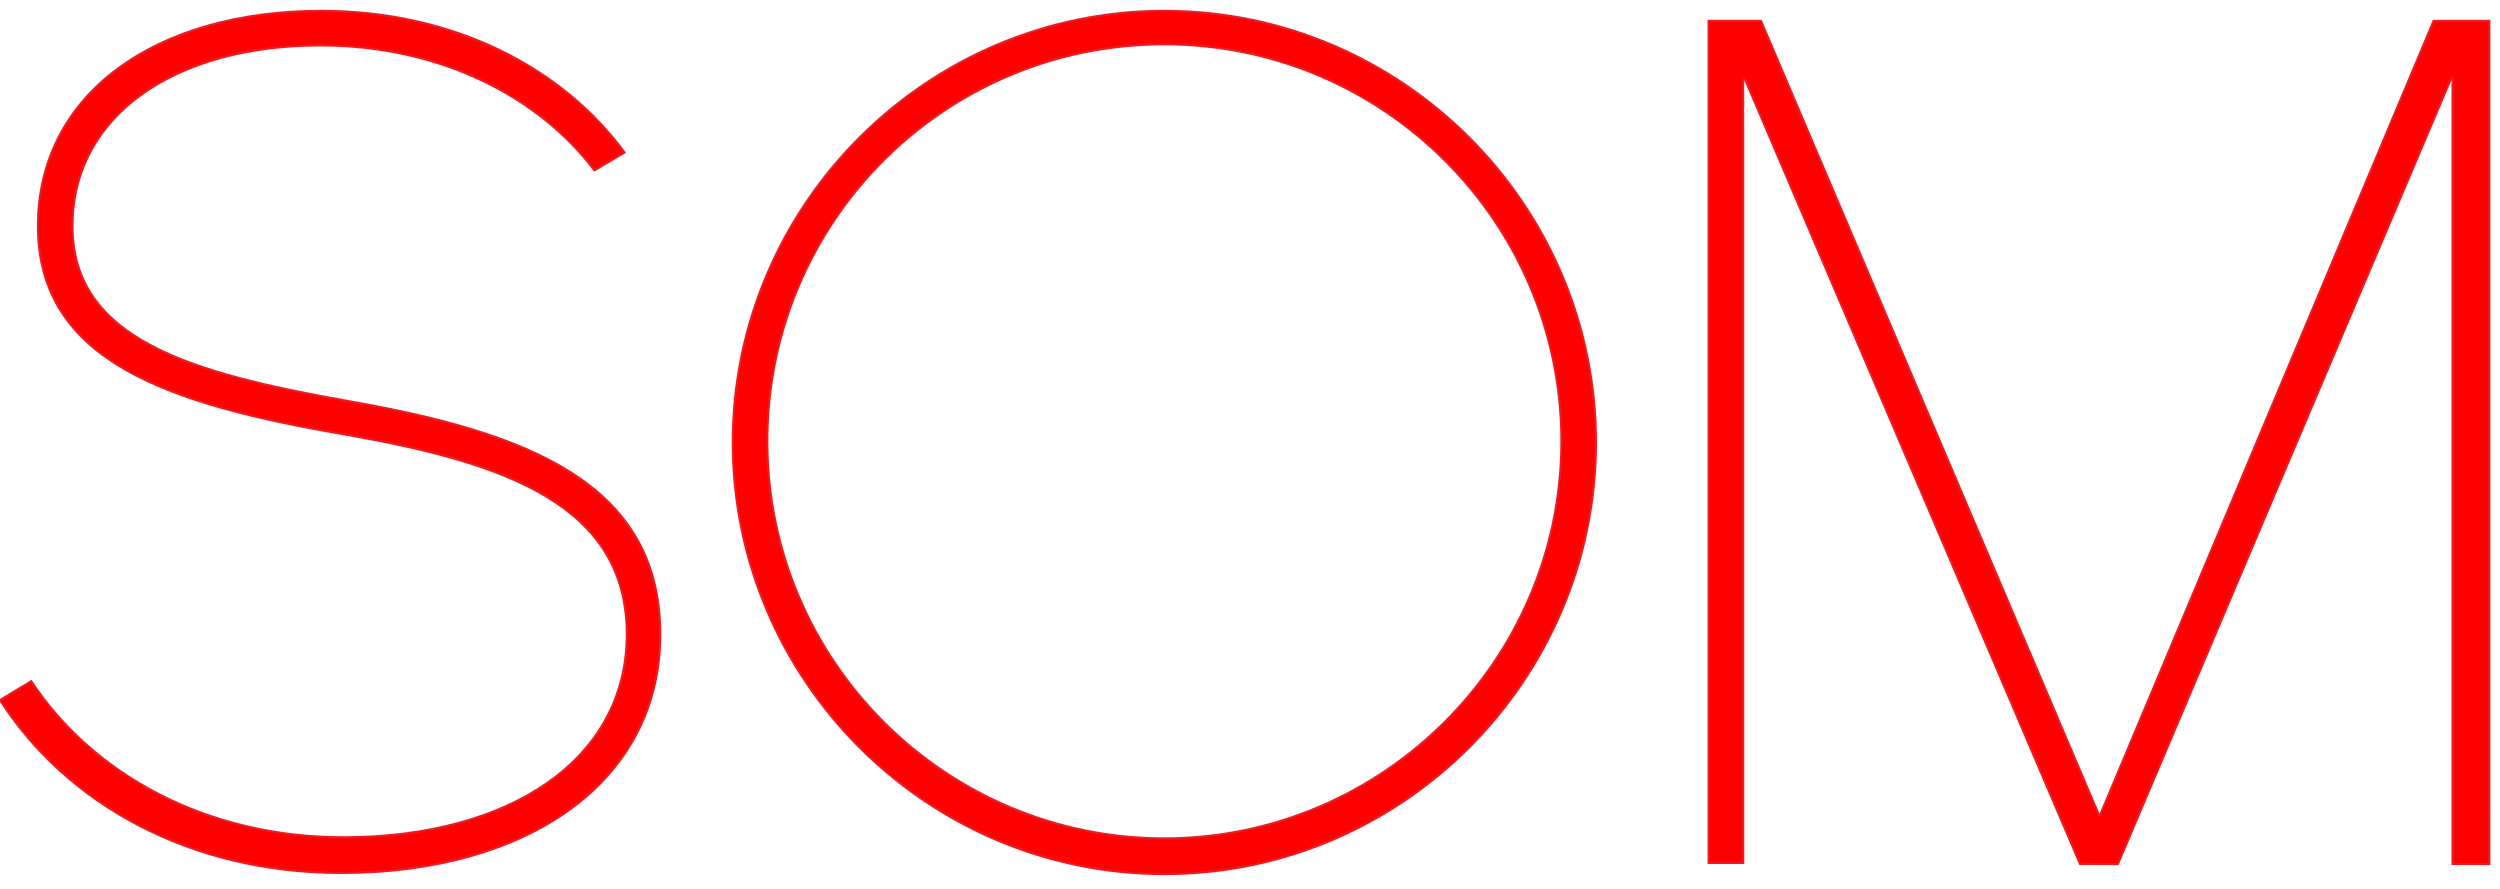
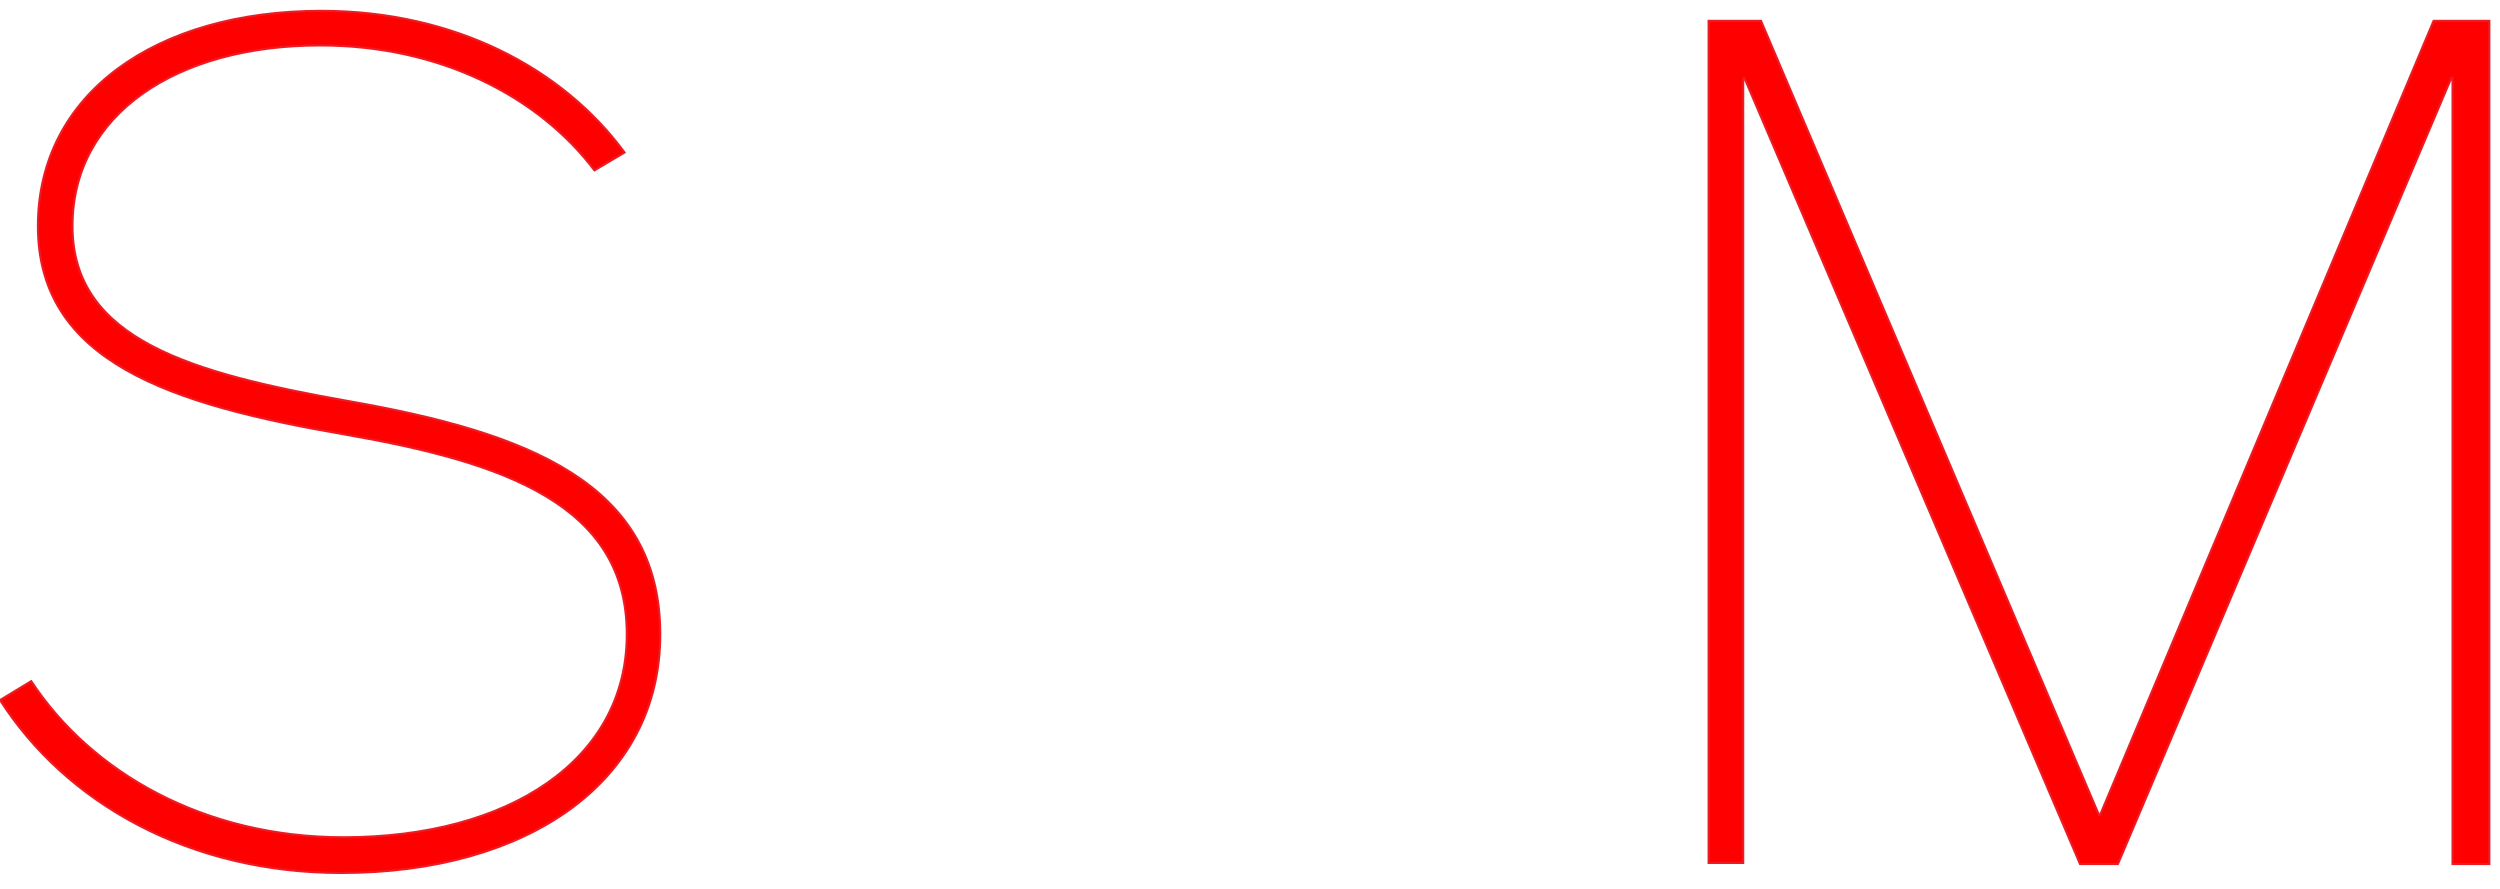
<svg xmlns="http://www.w3.org/2000/svg" id="Layer_1" x="0px" y="0px" width="591.776px" height="210.5px" viewBox="103.224 201 591.776 210.5" xml:space="preserve">
  <g>
    <g>
-       <path fill="#FE0000" stroke="#EC1C24" stroke-width="0.5" stroke-miterlimit="10" d="M378.84,203.568   c-56.232,0-102.168,45.936-102.168,102.168s45.936,102.168,102.168,102.168c56.232,0,102.168-45.937,102.168-102.168   S435.072,203.568,378.84,203.568z M378.84,399.456c-51.744,0-93.984-41.976-93.984-93.984s41.976-93.984,93.984-93.984   c51.744,0,93.984,41.976,93.984,93.984S430.32,399.456,378.84,399.456z" />
      <path fill="#FE0000" stroke="#EC1C24" stroke-width="0.5" stroke-miterlimit="10" d="M185.856,295.968   c-37.224-6.6-65.472-14.52-65.472-41.448c0-26.4,24.552-42.768,58.608-42.768c28.512,0,51.744,12.144,64.944,29.568l7.128-4.224   c-14.52-19.8-40.128-33.528-71.808-33.528c-39.072,0-67.056,19.536-67.056,50.952c0,32.208,31.416,42.24,72.864,49.368   c37.752,6.6,66.528,16.631,66.528,47.255c0,29.832-27.984,48.049-67.056,48.049c-33,0-59.664-15.312-73.92-36.96l-7.392,4.487   c15.576,24.288,44.616,40.92,80.784,40.92c43.824,0,75.504-21.384,75.504-56.496C259.512,315.24,227.832,303.36,185.856,295.968z" />
    </g>
    <g>
      <g>
        <g>
          <path fill="#FE0000" stroke="#EC1C24" stroke-width="0.5" stroke-miterlimit="10" d="M515.855,219.408h0.265l0,0l79.464,186.12     h8.976l78.937-186.12h0.264v186.12h8.712V205.944h-13.2l-78.936,187.968h-0.264l0,0L520.08,205.944h-12.408v199.32h8.184     V219.408z" />
        </g>
      </g>
    </g>
  </g>
</svg>